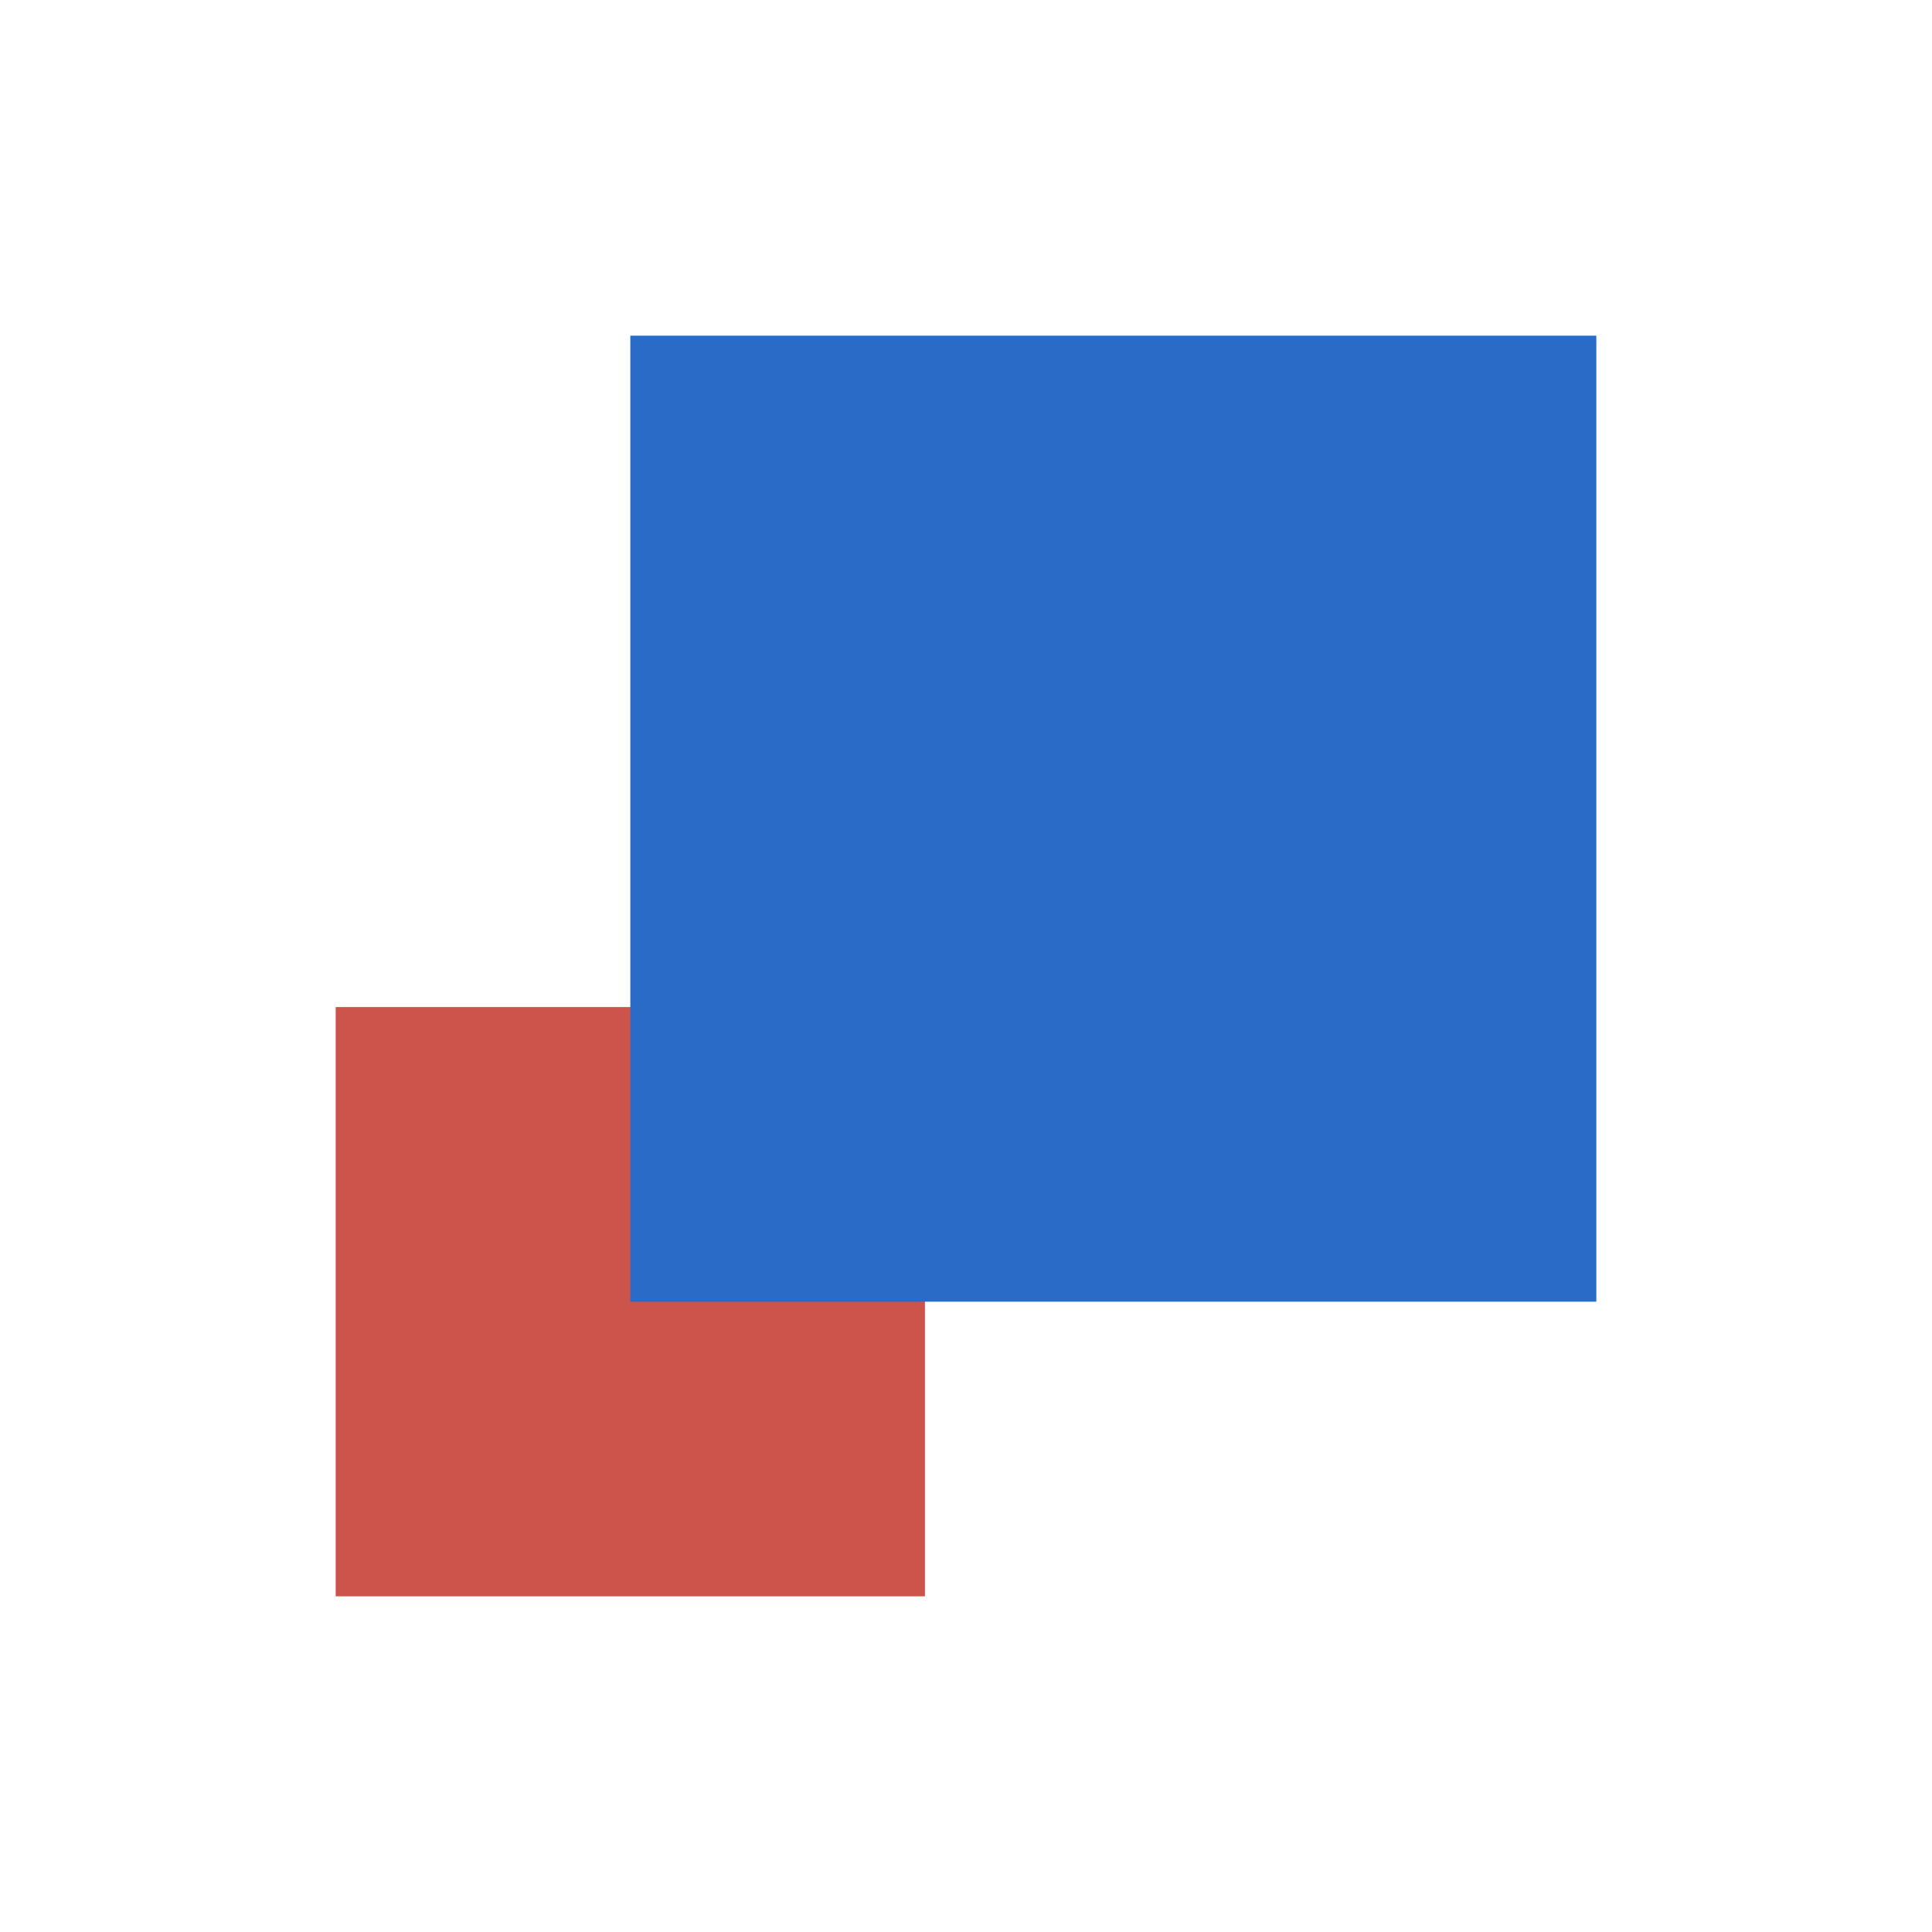
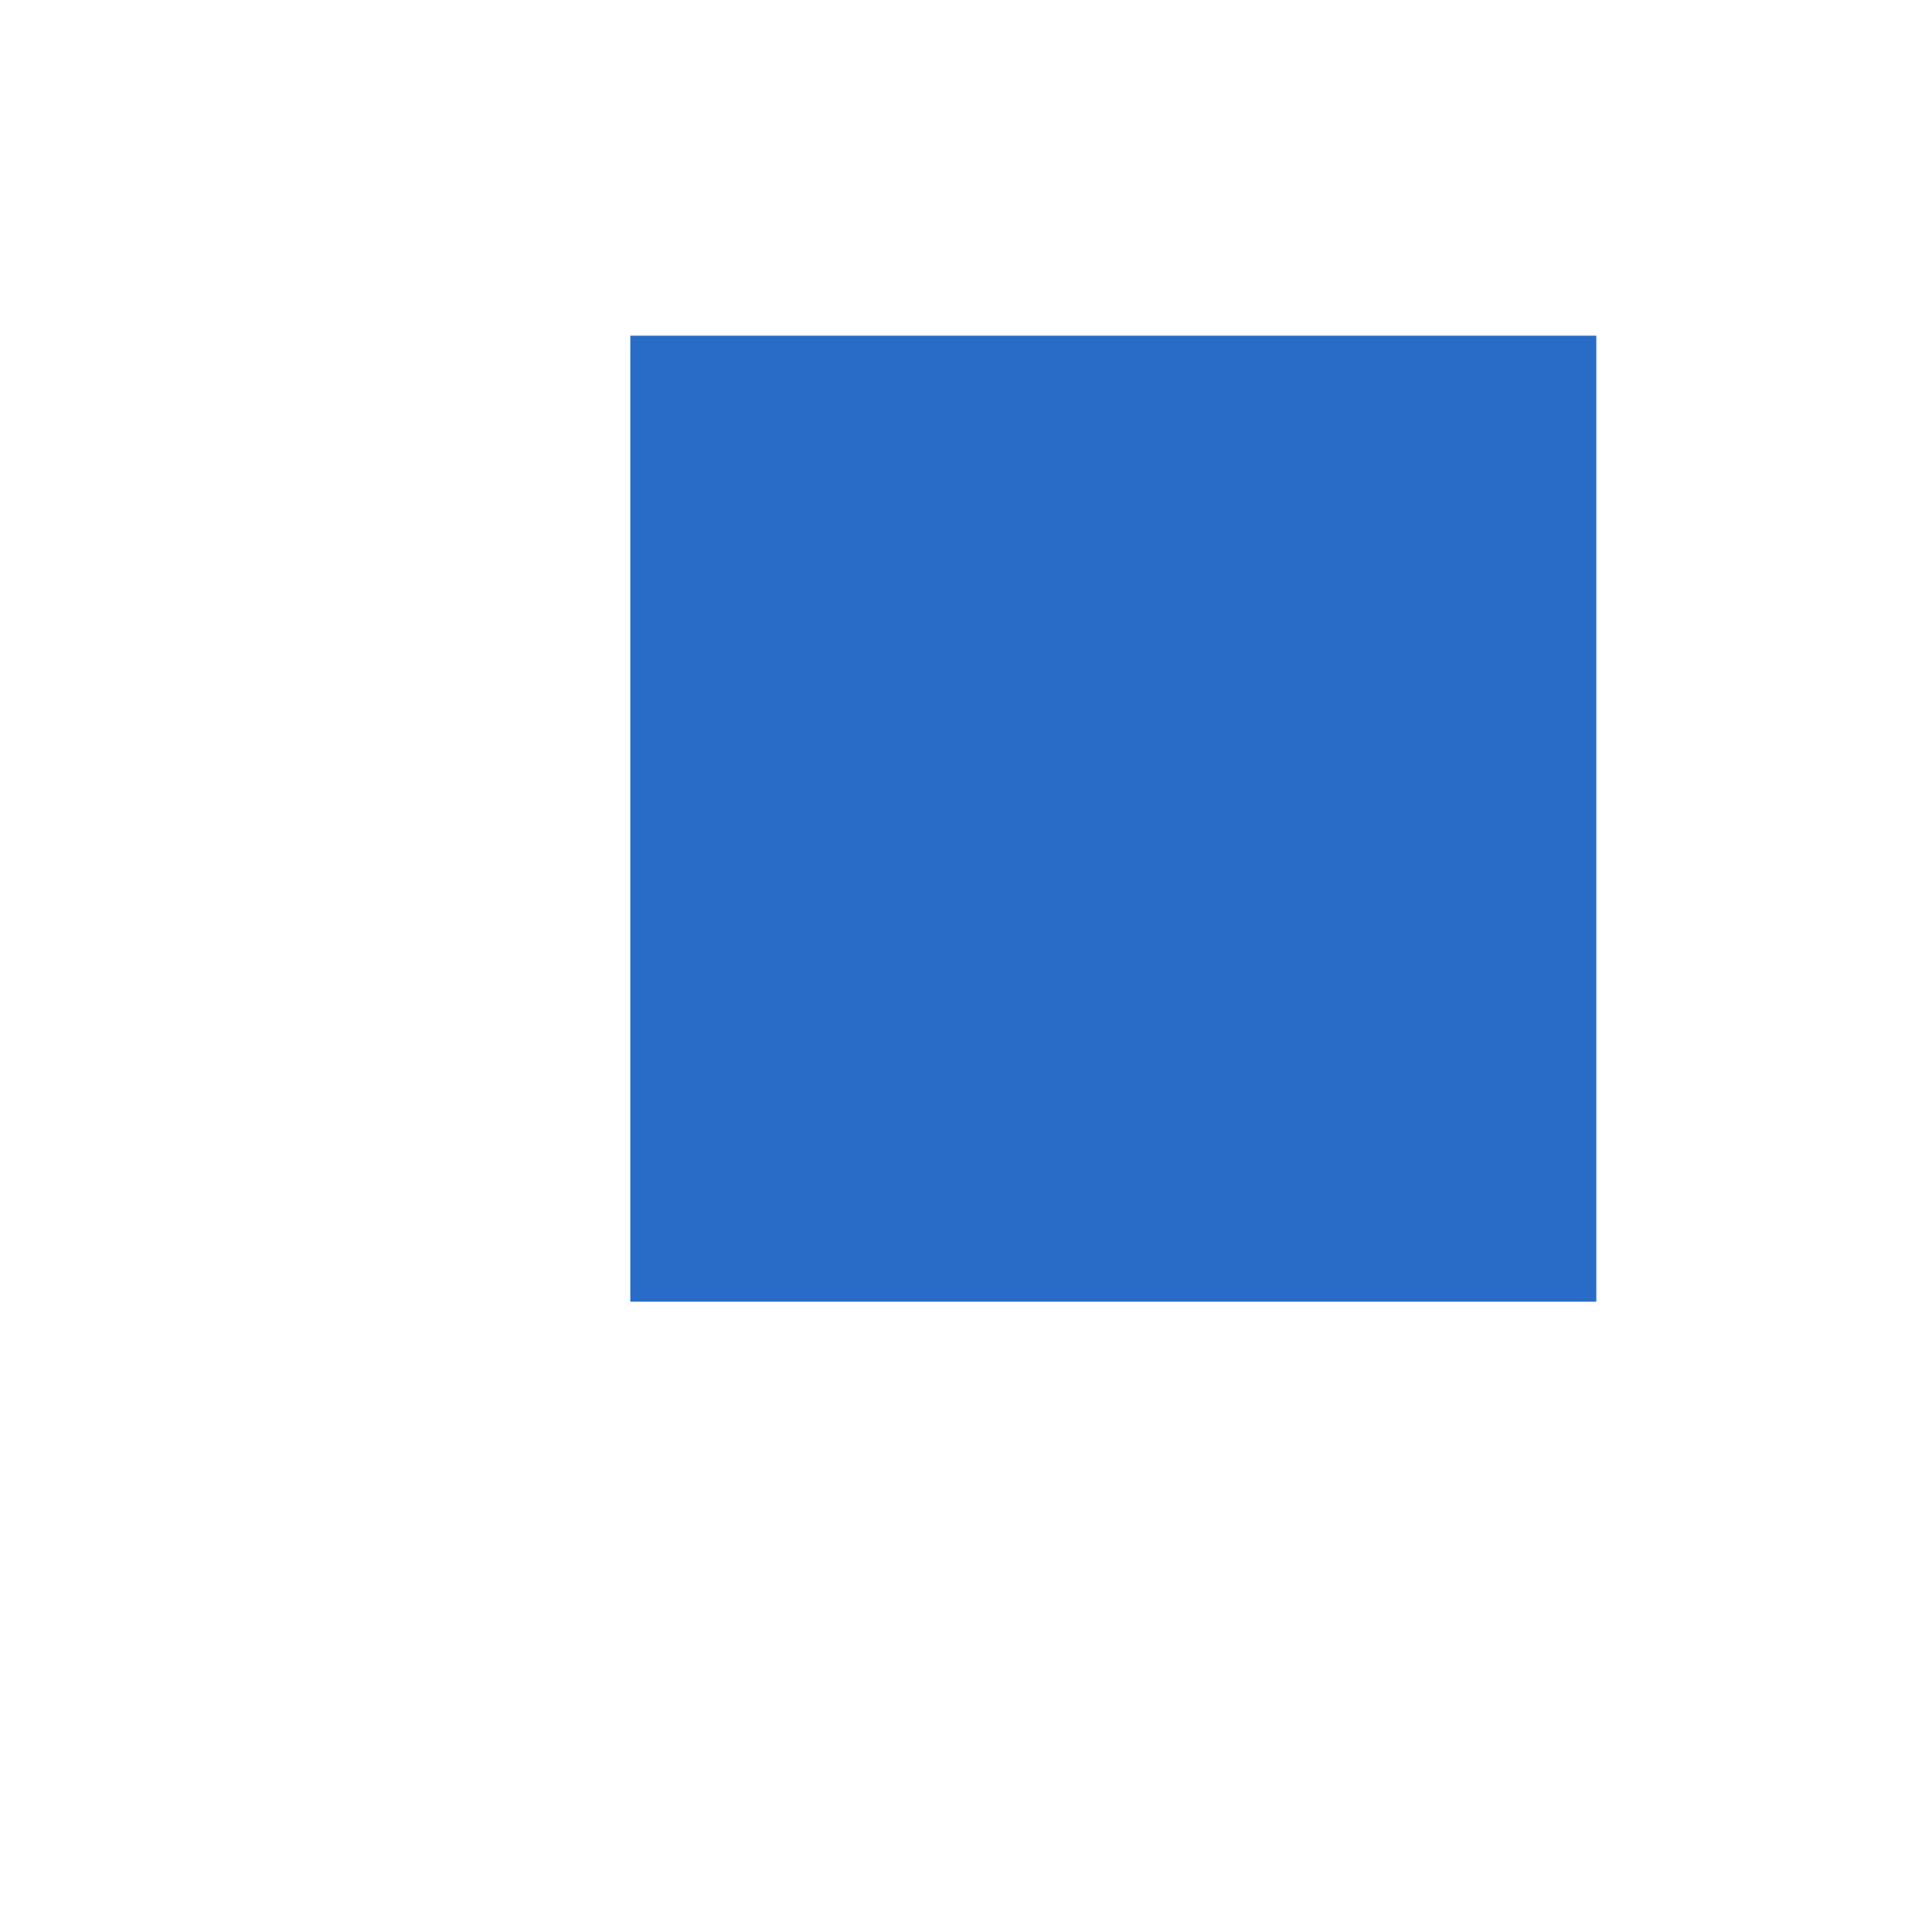
<svg xmlns="http://www.w3.org/2000/svg" id="Слой_1" data-name="Слой 1" viewBox="0 0 400 400">
  <defs>
    <style>.cls-1{fill:#cd544a;}.cls-2{fill:#296cc7;}</style>
  </defs>
  <title>Инь вправо верх</title>
-   <rect class="cls-1" x="69.5" y="208.5" width="122" height="122" transform="translate(400 139) rotate(90)" />
  <rect class="cls-2" x="130.5" y="69.5" width="200" height="200" transform="translate(400 -61) rotate(90)" />
</svg>